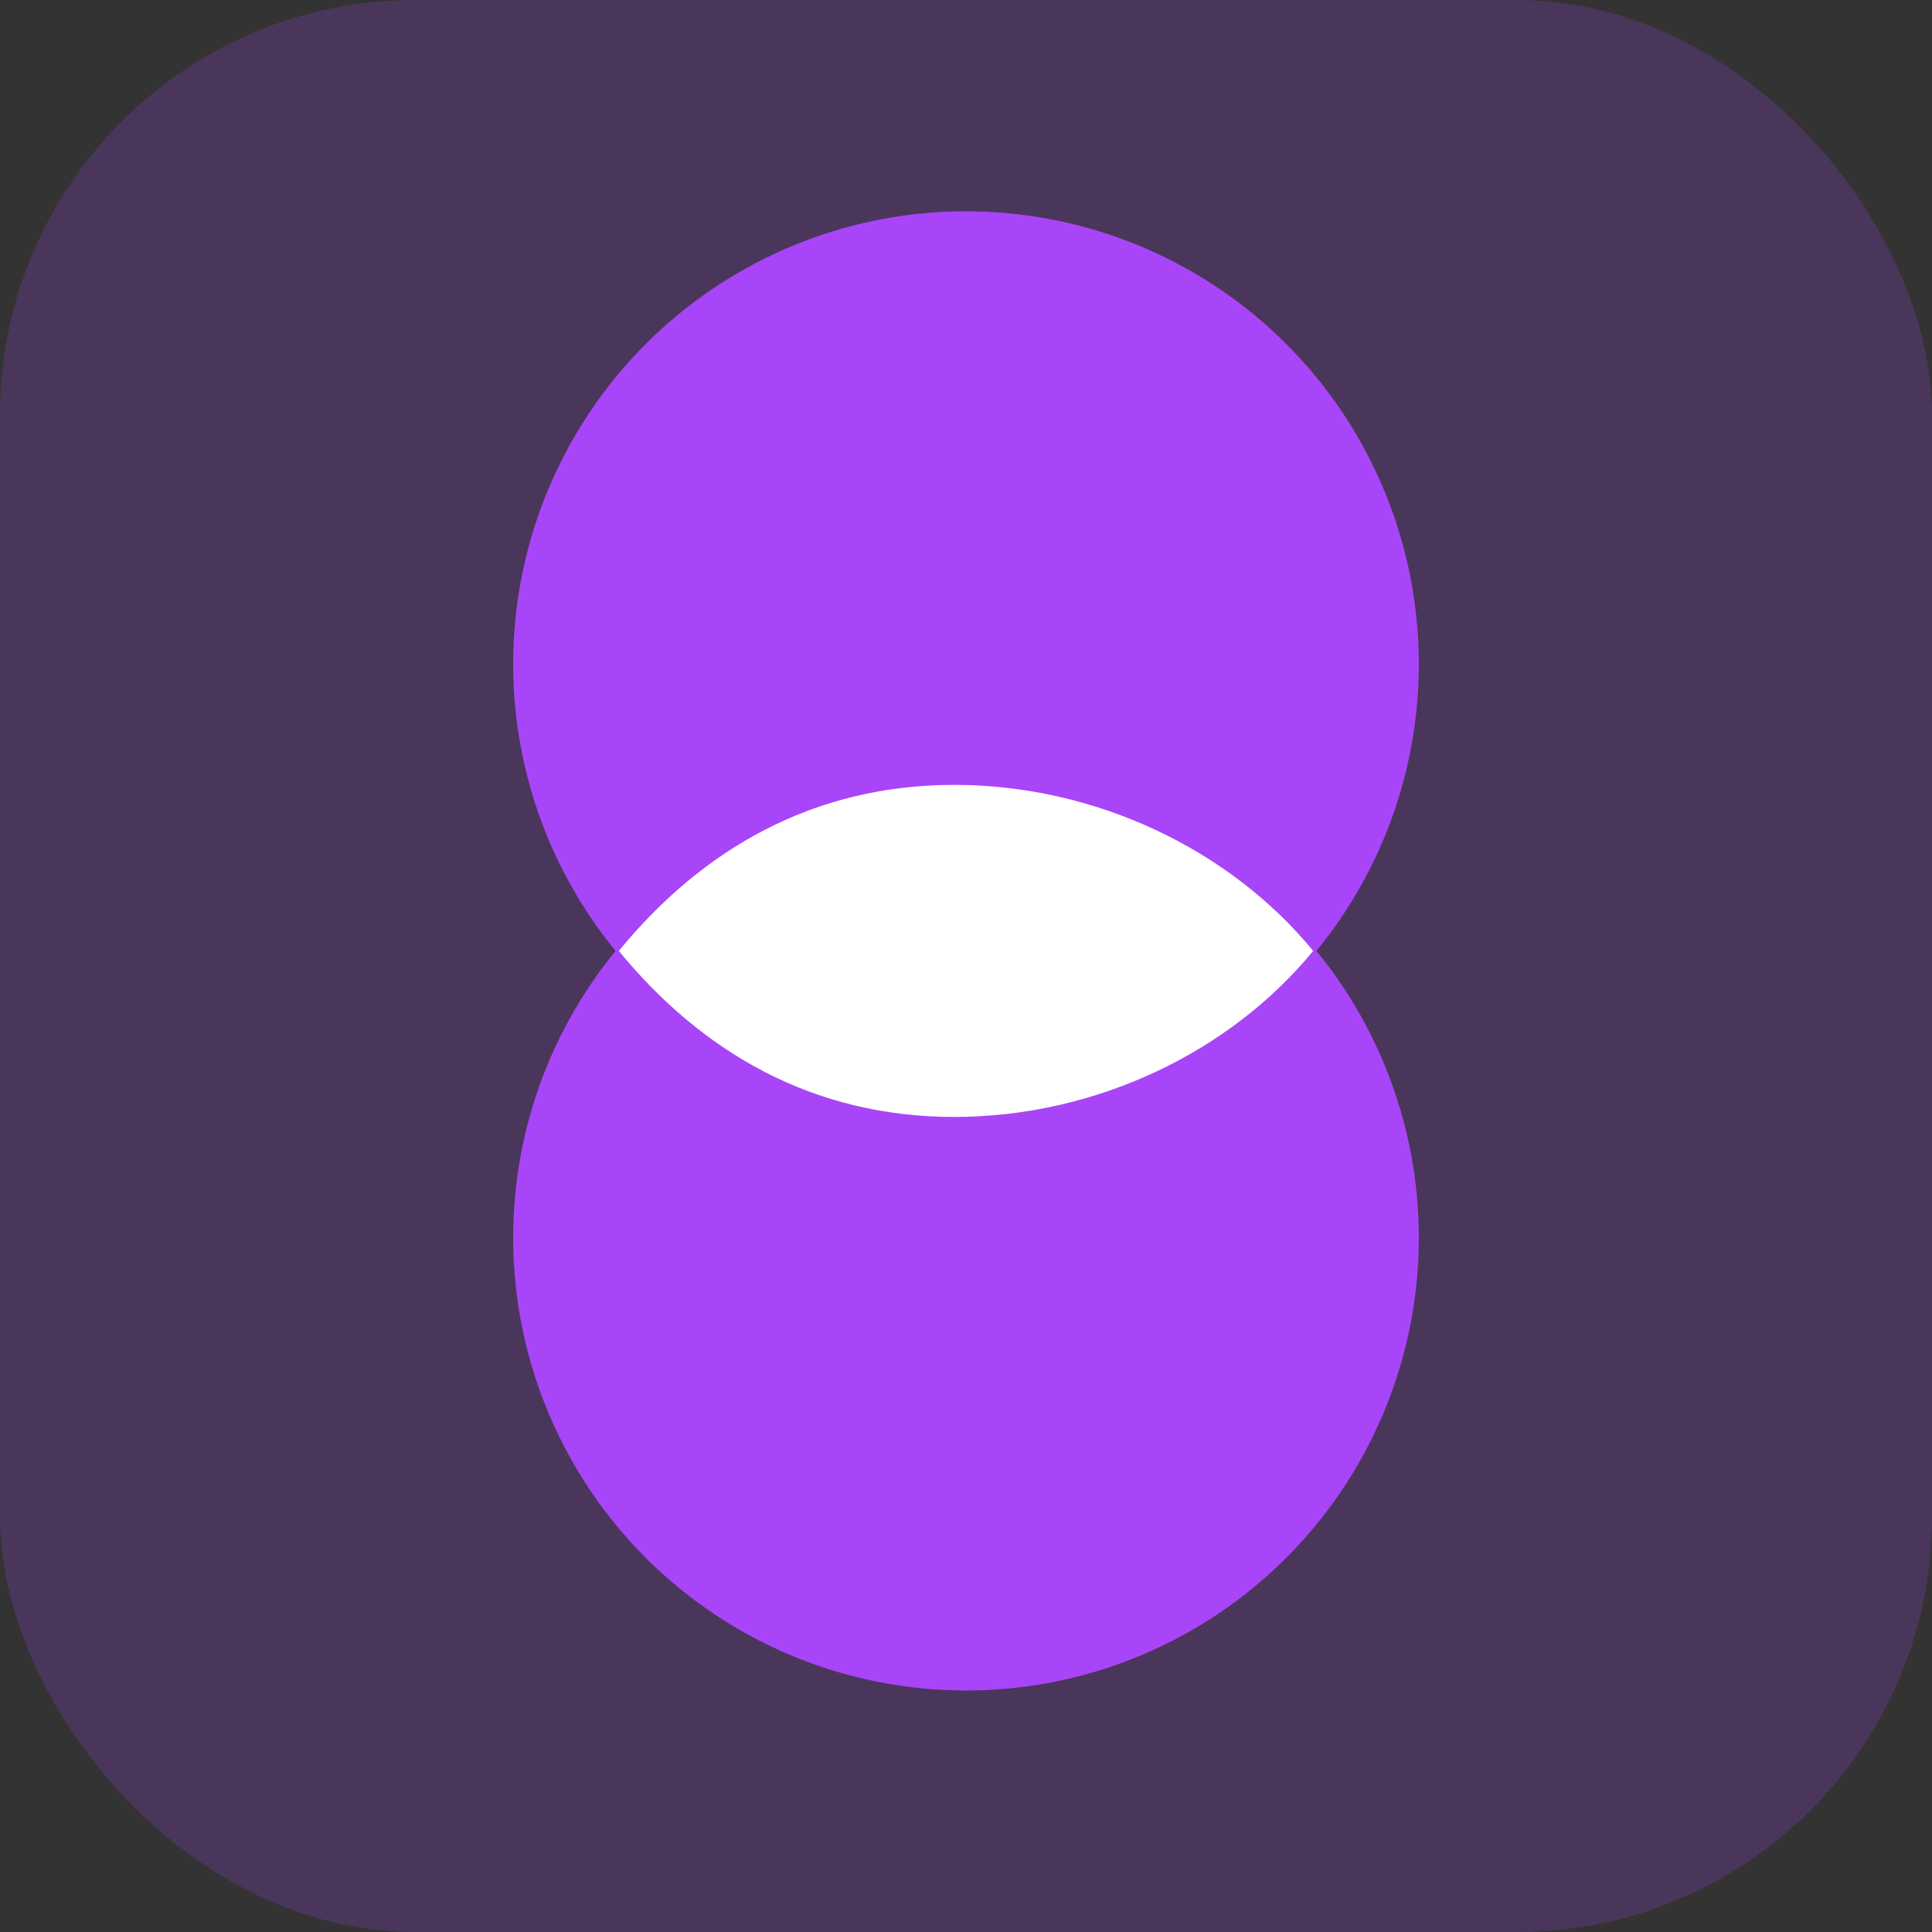
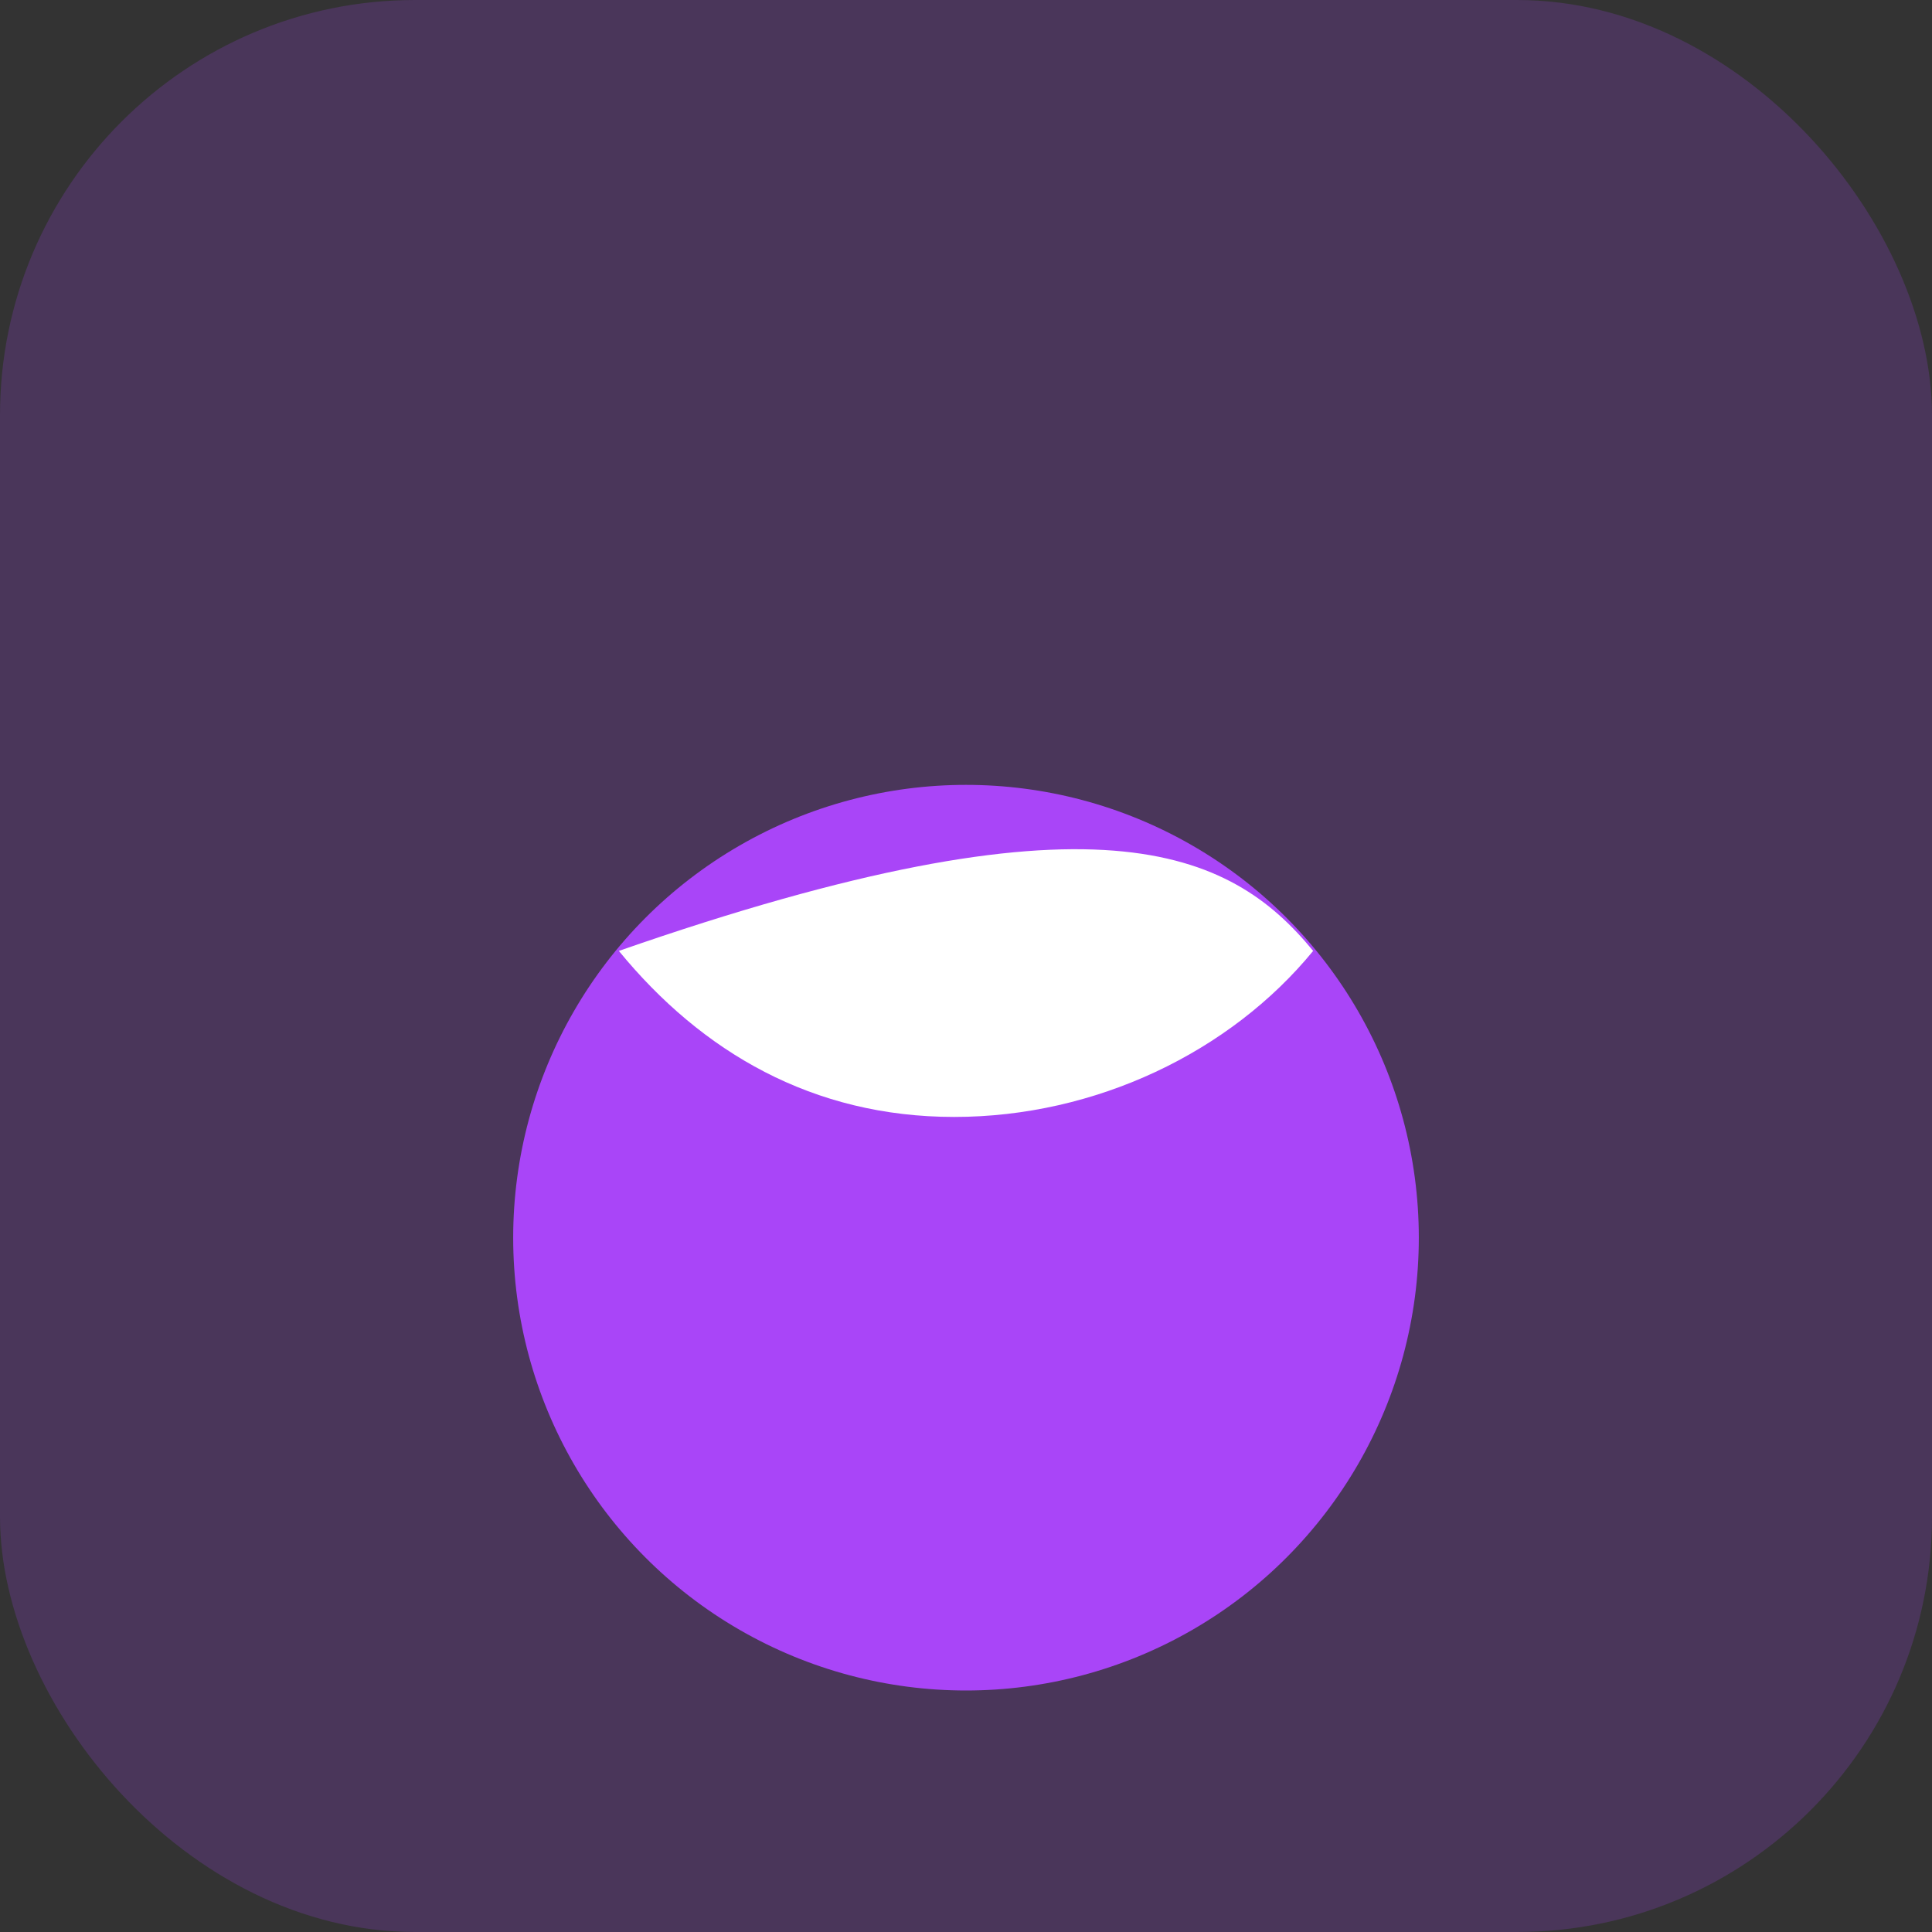
<svg xmlns="http://www.w3.org/2000/svg" width="64" height="64" viewBox="0 0 64 64" fill="none">
  <rect x="0" y="0" width="64" height="64" fill="#333333" stroke="none" />
  <rect width="64" height="64" rx="13.75" fill="#A945F8" fill-opacity="0.2" />
-   <circle cx="32" cy="22" r="15" fill="#A945F8" />
  <circle cx="32" cy="41" r="15" fill="#A945F8" />
-   <path d="M20.5 31.5C23.251 28.142 26.93 26 31.609 26C36.288 26 40.749 28.142 43.5 31.5C40.749 34.858 36.288 37 31.609 37C26.93 37 23.251 34.858 20.5 31.5Z" fill="white" />
+   <path d="M20.5 31.5C36.288 26 40.749 28.142 43.5 31.5C40.749 34.858 36.288 37 31.609 37C26.93 37 23.251 34.858 20.5 31.5Z" fill="white" />
</svg>